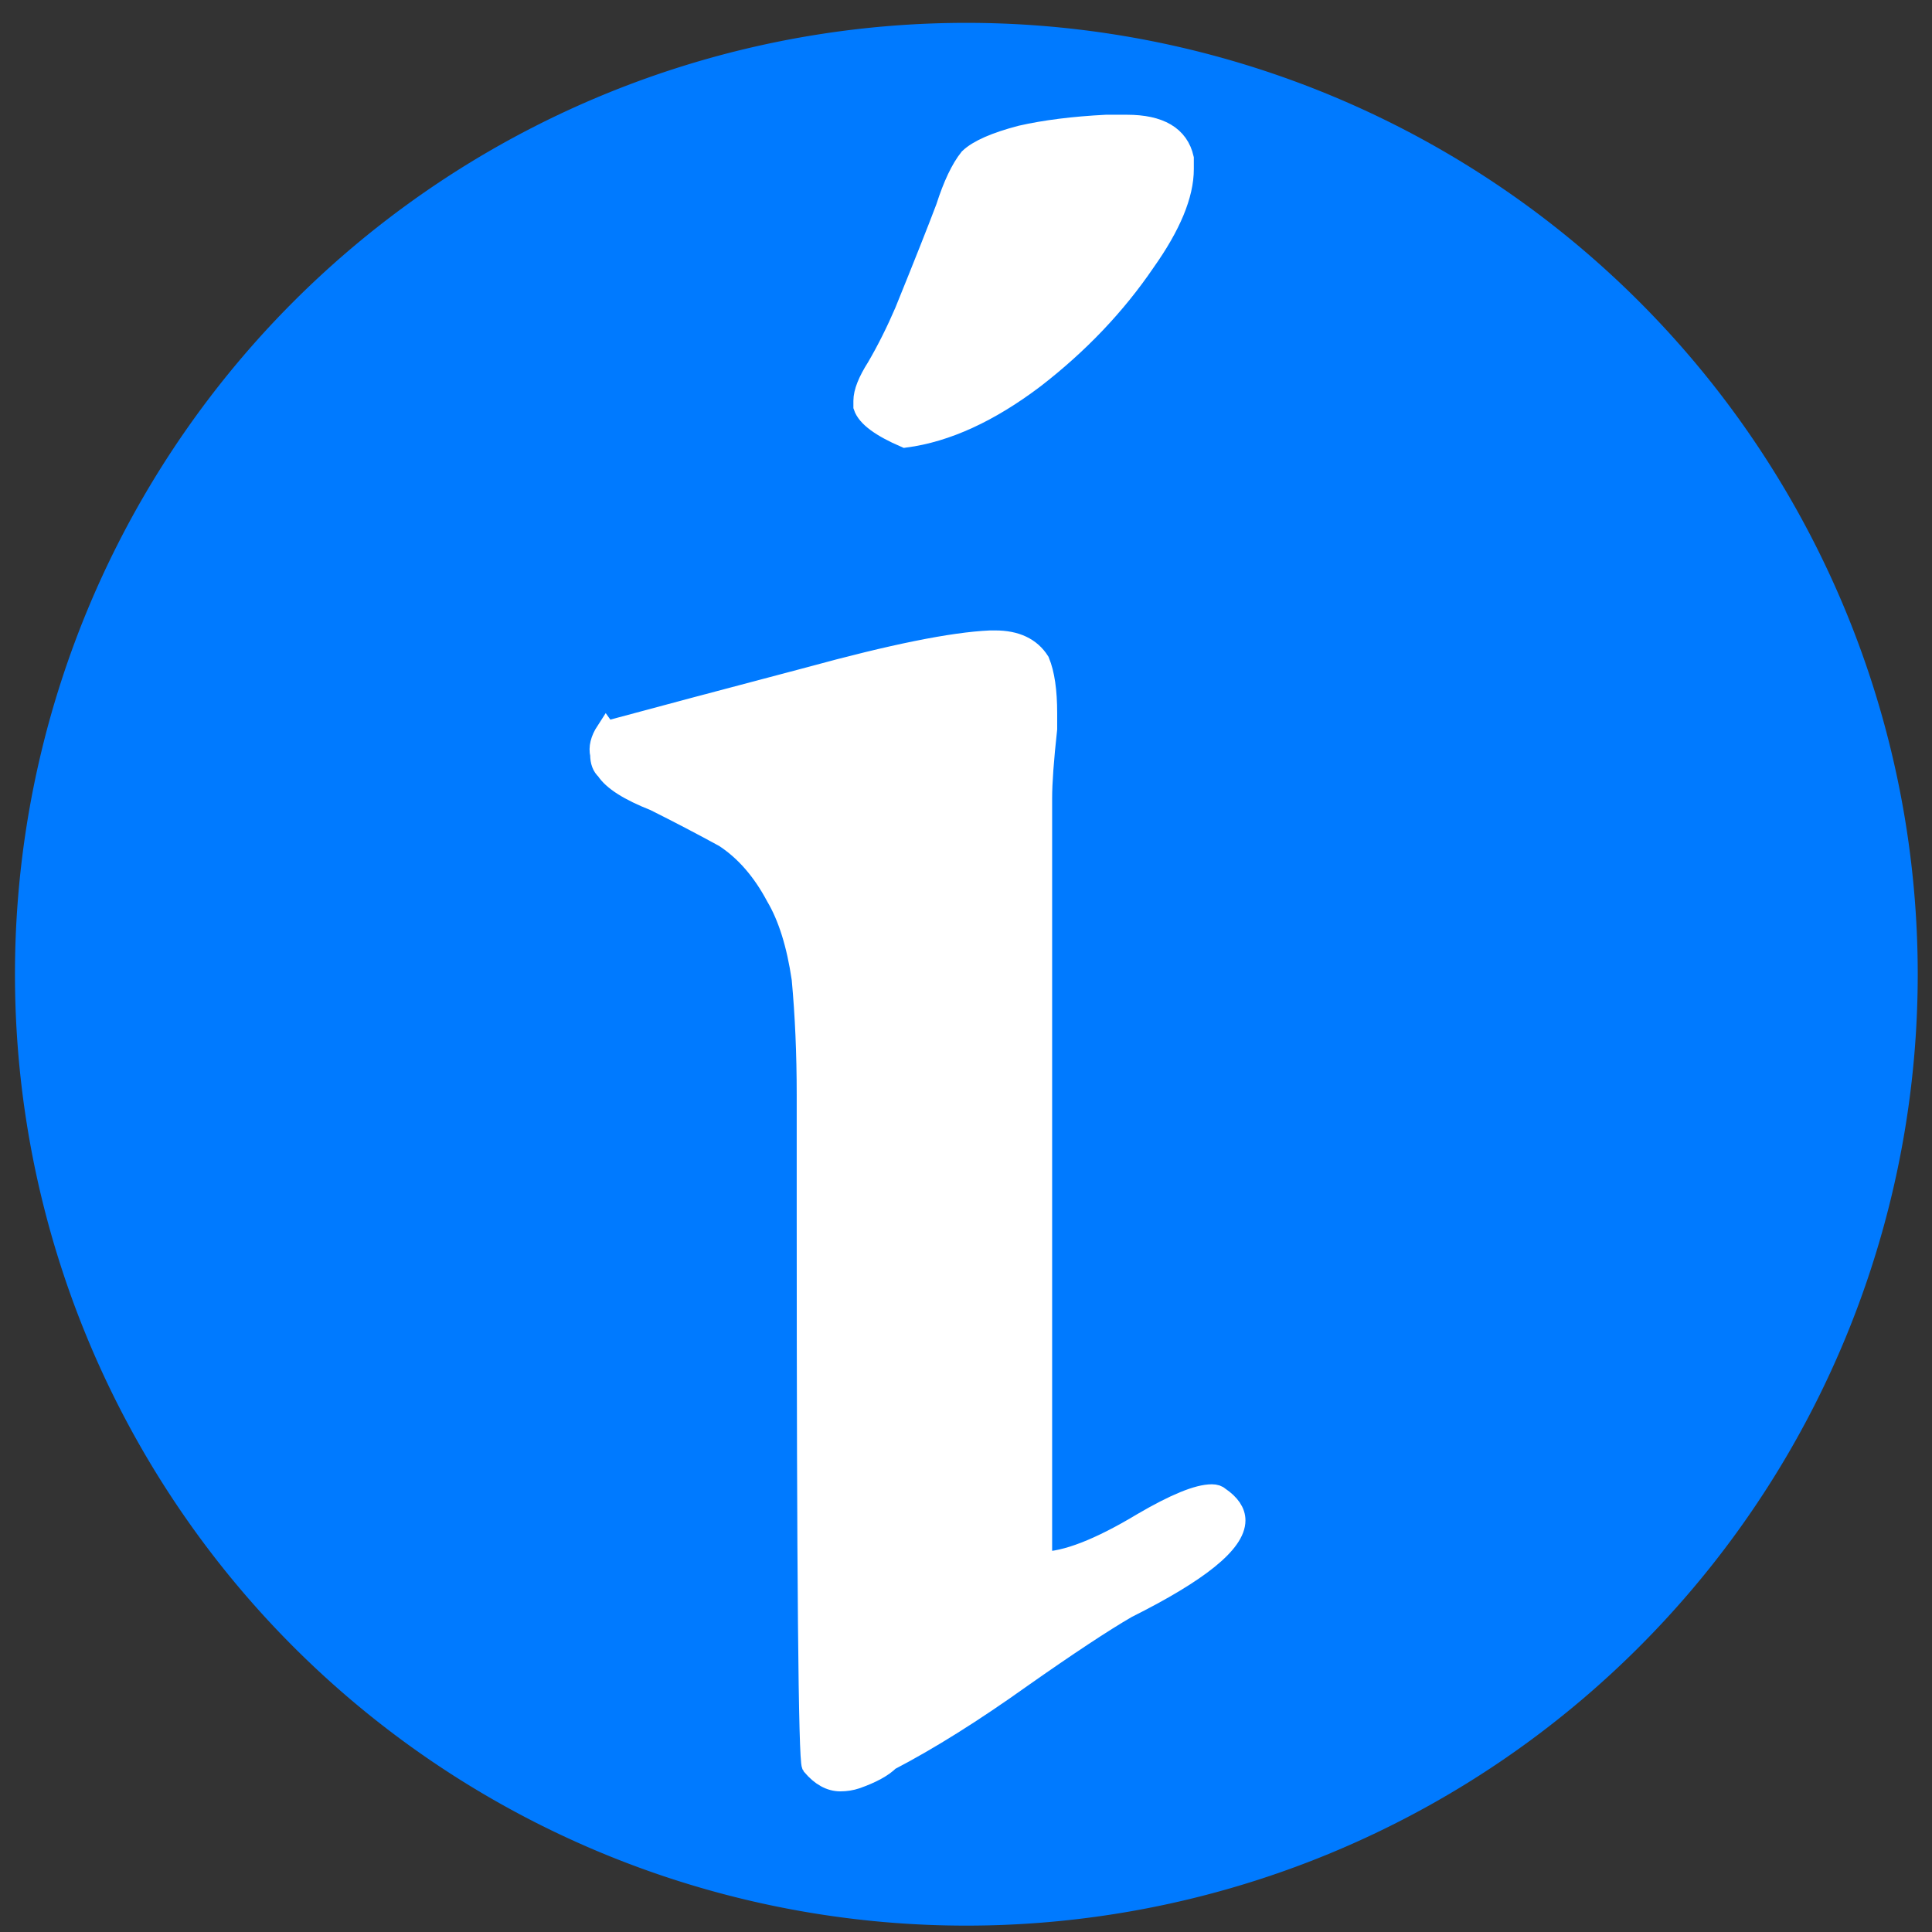
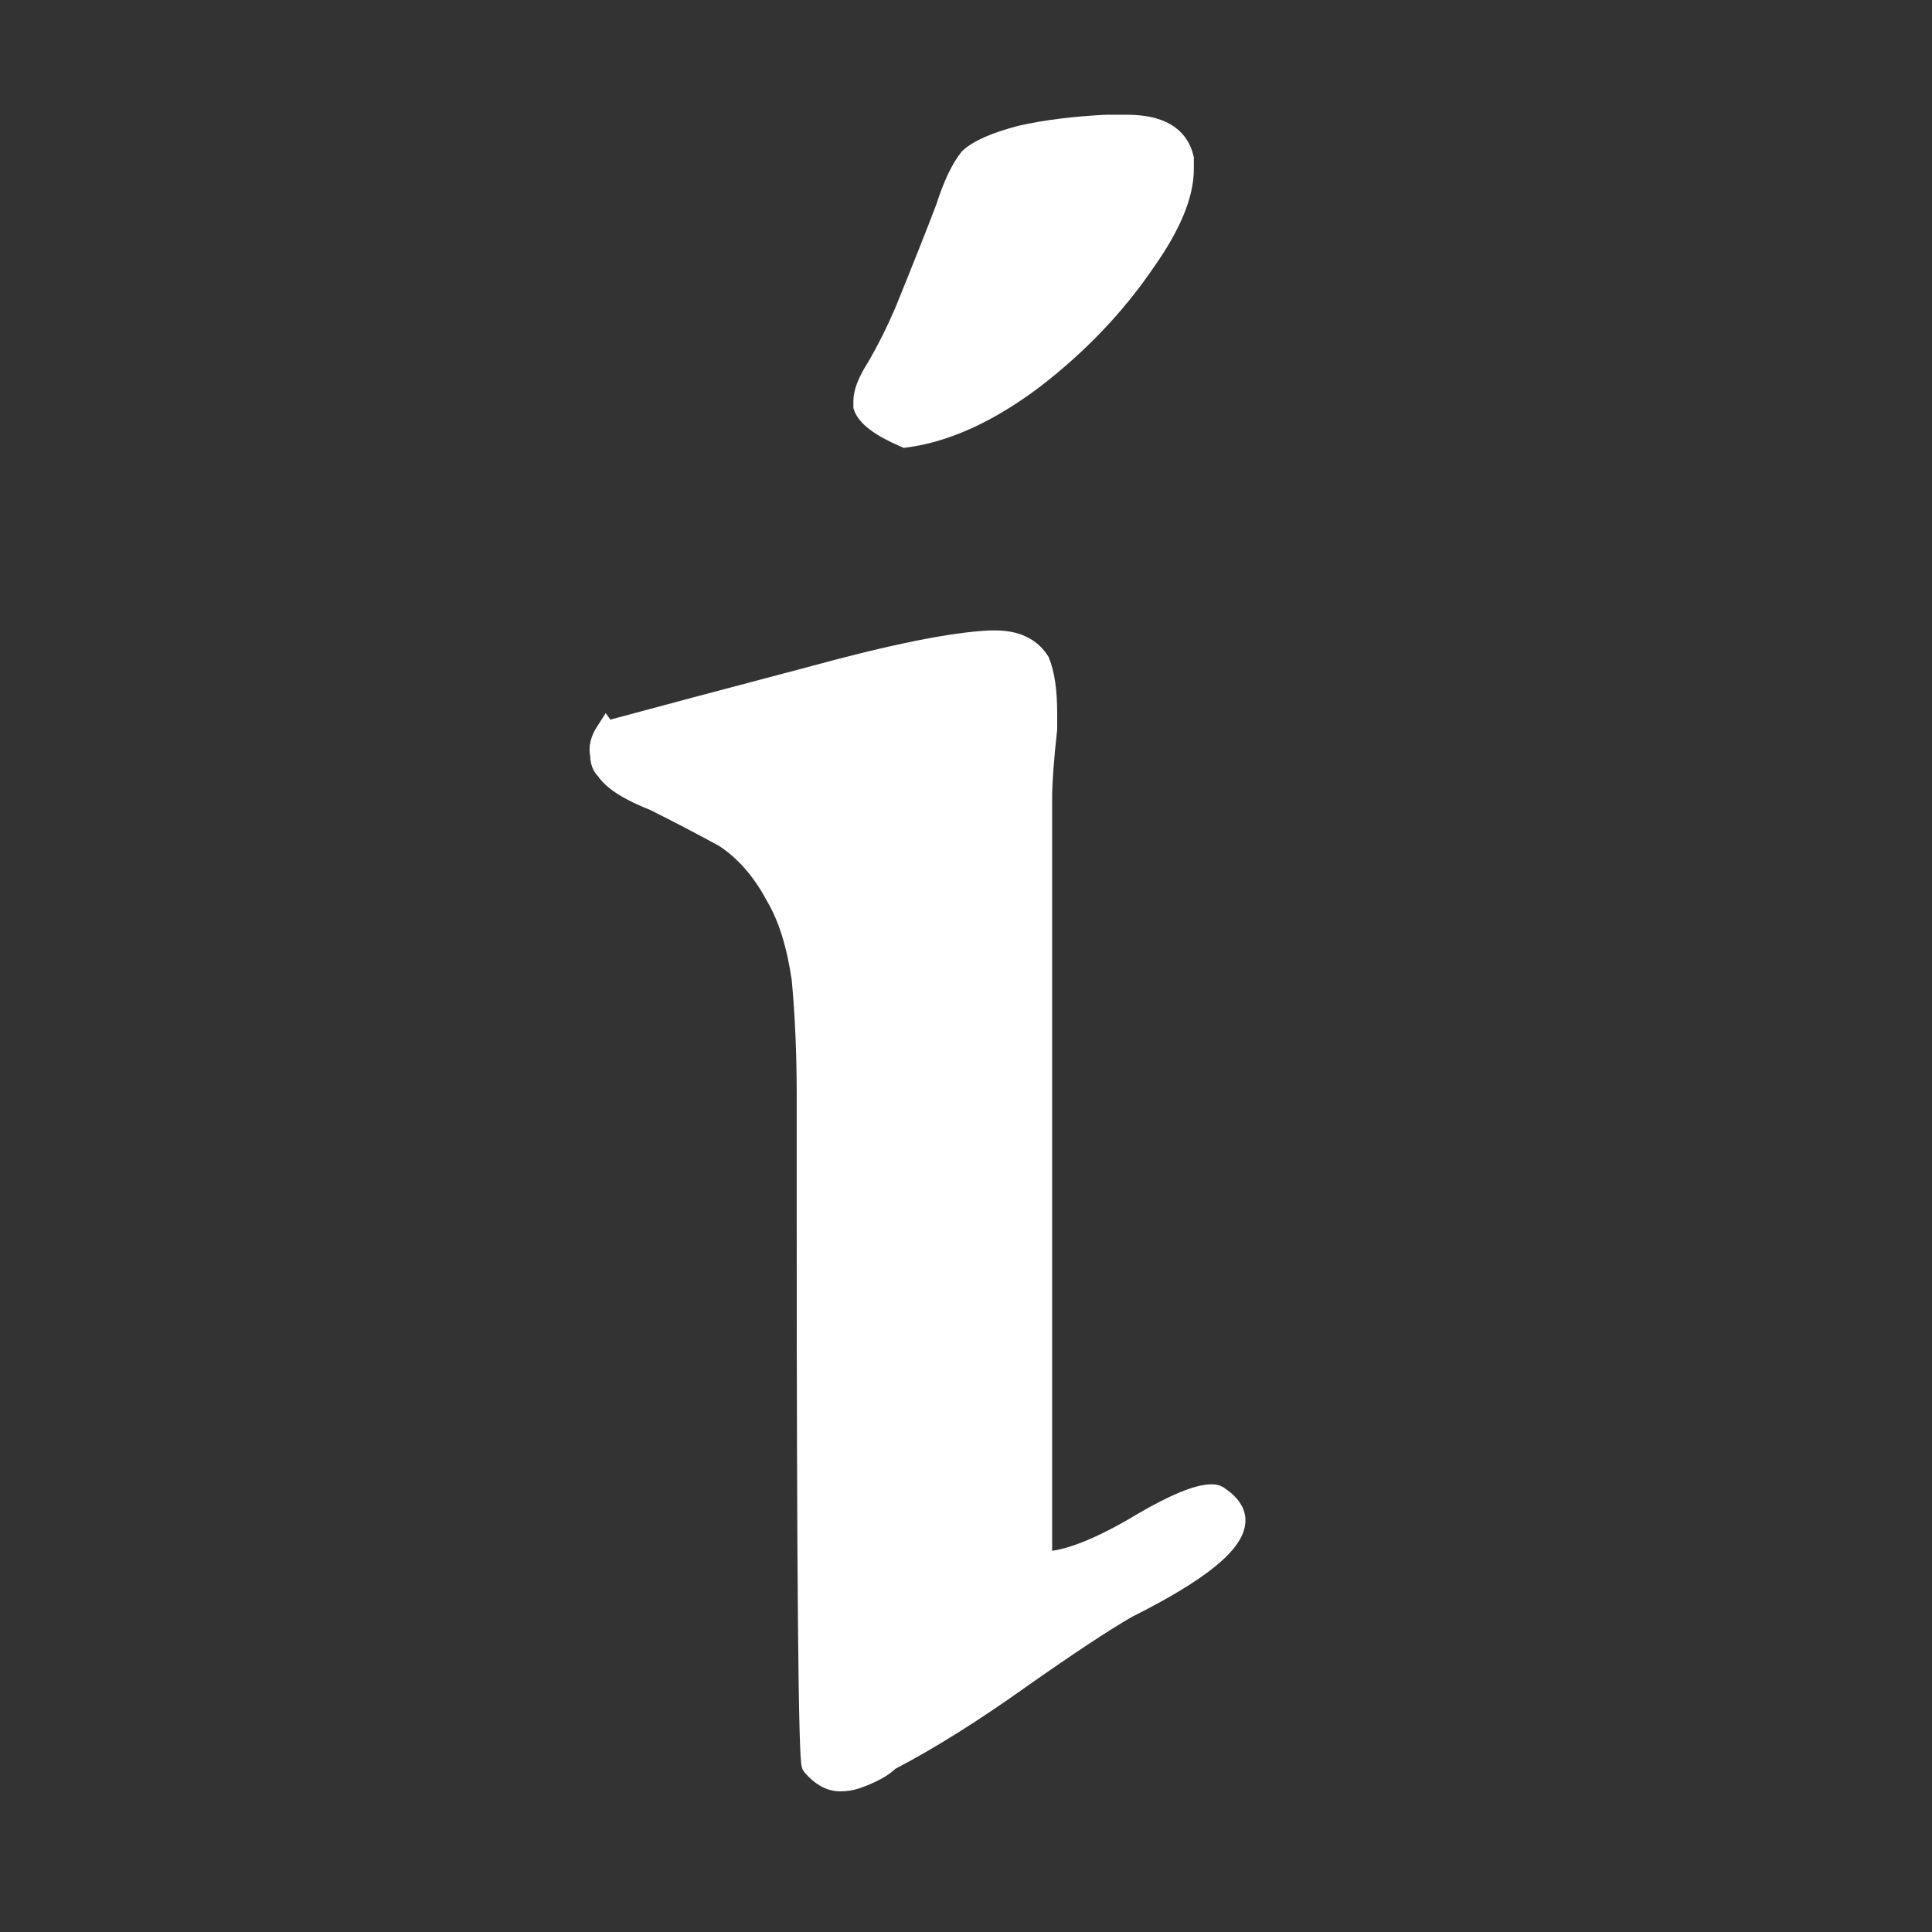
<svg xmlns="http://www.w3.org/2000/svg" xmlns:ns1="http://www.inkscape.org/namespaces/inkscape" xmlns:ns2="http://sodipodi.sourceforge.net/DTD/sodipodi-0.dtd" xmlns:xlink="http://www.w3.org/1999/xlink" width="100" height="100" id="svg2858" version="1.1" ns1:version="0.48.5 r10040" ns2:docname="icon_tab_changed.svg">
  <rect width="100%" height="100%" fill="#333333" stroke="none" />
  <defs id="defs2860">
    <linearGradient id="linearGradient3753">
      <stop style="stop-color:#02db0e;stop-opacity:1;" offset="0" id="stop3755" />
      <stop style="stop-color:#02db0e;stop-opacity:1;" offset="1" id="stop3757" />
    </linearGradient>
    <ns1:perspective ns2:type="inkscape:persp3d" ns1:vp_x="0 : 526.18109 : 1" ns1:vp_y="0 : 1000 : 0" ns1:vp_z="744.09448 : 526.18109 : 1" ns1:persp3d-origin="372.04724 : 350.78739 : 1" id="perspective2866" />
    <ns1:perspective id="perspective2853" ns1:persp3d-origin="0.5 : 0.33333333 : 1" ns1:vp_z="1 : 0.5 : 1" ns1:vp_y="0 : 1000 : 0" ns1:vp_x="0 : 0.5 : 1" ns2:type="inkscape:persp3d" />
    <linearGradient ns1:collect="always" xlink:href="#linearGradient3753" id="linearGradient3766" x1="103.535" y1="132.647" x2="-1.547" y2="33.224" gradientUnits="userSpaceOnUse" />
  </defs>
  <ns2:namedview id="base" pagecolor="#ffffff" bordercolor="#666666" borderopacity="1.0" ns1:pageopacity="0.0" ns1:pageshadow="2" ns1:zoom="5" ns1:cx="-9.896878" ns1:cy="42.810059" ns1:document-units="px" ns1:current-layer="layer2" showgrid="false" ns1:window-width="1920" ns1:window-height="1028" ns1:window-x="-8" ns1:window-y="-8" ns1:window-maximized="1" />
  <g ns1:groupmode="layer" id="layer2" ns1:label="Triangle" style="display:inline">
-     <path ns2:type="arc" style="fill:#007aff;fill-opacity:1;fill-rule:nonzero;stroke:none;display:inline" id="path3758-1" ns2:cx="53.900002" ns2:cy="78.5" ns2:rx="46.5" ns2:ry="46.5" d="M 100.4,78.5 A 46.5,46.5 0 1 1 7.4,78.5 46.5,46.5 0 1 1 100.4,78.5 z" transform="matrix(1.059,0,0,1.059,-7.062,-32.705)" />
    <g style="font-size:133.495px;font-style:normal;font-variant:normal;font-weight:normal;font-stretch:normal;line-height:125%;letter-spacing:0px;word-spacing:0px;fill:#ffffff;fill-opacity:1;stroke:#ffffff;stroke-width:1.065;stroke-opacity:1;font-family:'Magic:the Gathering';-inkscape-font-specification:'Magic:the Gathering'" id="text3759">
      <path d="m 46.854,16.086 c 0.978,-2.412 1.684,-4.193 2.118,-5.345 0.369,-1.151 0.771,-1.999 1.206,-2.542 0.456,-0.434 1.347,-0.826 2.673,-1.173 1.238,-0.282 2.705,-0.467 4.4,-0.554 0.369,8.46e-5 0.728,8.46e-5 1.076,0 1.695,8.46e-5 2.672,0.576 2.933,1.727 -3e-5,0.196 -3e-5,0.38 0,0.554 -3e-5,1.325 -0.663,2.922 -1.988,4.791 -1.521,2.238 -3.433,4.248 -5.736,6.029 -2.325,1.76 -4.552,2.781 -6.681,3.064 -1.26,-0.543 -1.977,-1.075 -2.151,-1.597 -1.3e-5,-0.087 -1.3e-5,-0.185 0,-0.293 -1.3e-5,-0.434 0.228,-1.01 0.684,-1.727 0.521,-0.891 1.01,-1.869 1.467,-2.933 z M 31.373,37.857 c 2.651,-0.717 6.16,-1.651 10.527,-2.803 4.28,-1.173 7.398,-1.803 9.354,-1.89 0.087,5.8e-5 0.174,5.8e-5 0.261,0 1.065,5.8e-5 1.825,0.359 2.281,1.076 0.261,0.63 0.391,1.521 0.391,2.673 -2.2e-5,0.261 -2.2e-5,0.532 0,0.815 -0.174,1.586 -0.261,2.781 -0.261,3.585 l 0,39.534 c 1.238,1e-5 2.977,-0.674 5.215,-2.021 1.673,-0.978 2.868,-1.467 3.585,-1.467 0.174,1.4e-5 0.304,0.043 0.391,0.13 0.543,0.369 0.815,0.771 0.815,1.206 -3.2e-5,1.152 -1.869,2.662 -5.606,4.53 -1.239,0.717 -3.064,1.923 -5.475,3.618 -2.499,1.782 -4.769,3.205 -6.812,4.27 -0.348,0.348 -0.923,0.663 -1.727,0.945 -0.261,0.087 -0.532,0.13 -0.815,0.13 -0.521,-10e-7 -1.01,-0.272 -1.467,-0.815 C 41.857,91.112 41.77,81.595 41.77,62.822 c -1e-5,-1.955 -1e-5,-4.009 0,-6.16 -1e-5,-2.129 -0.087,-4.128 -0.261,-5.997 -0.261,-1.782 -0.706,-3.205 -1.336,-4.27 -0.717,-1.347 -1.608,-2.368 -2.673,-3.064 -1.152,-0.63 -2.357,-1.26 -3.618,-1.89 -1.325,-0.521 -2.162,-1.054 -2.51,-1.597 -0.196,-0.174 -0.293,-0.435 -0.293,-0.782 -0.087,-0.369 0.011,-0.771 0.293,-1.206 z" style="" id="path2993" />
    </g>
  </g>
  <g ns1:label="Layer 1" ns1:groupmode="layer" id="layer1" transform="translate(0,-952.362)" style="display:inline" />
</svg>